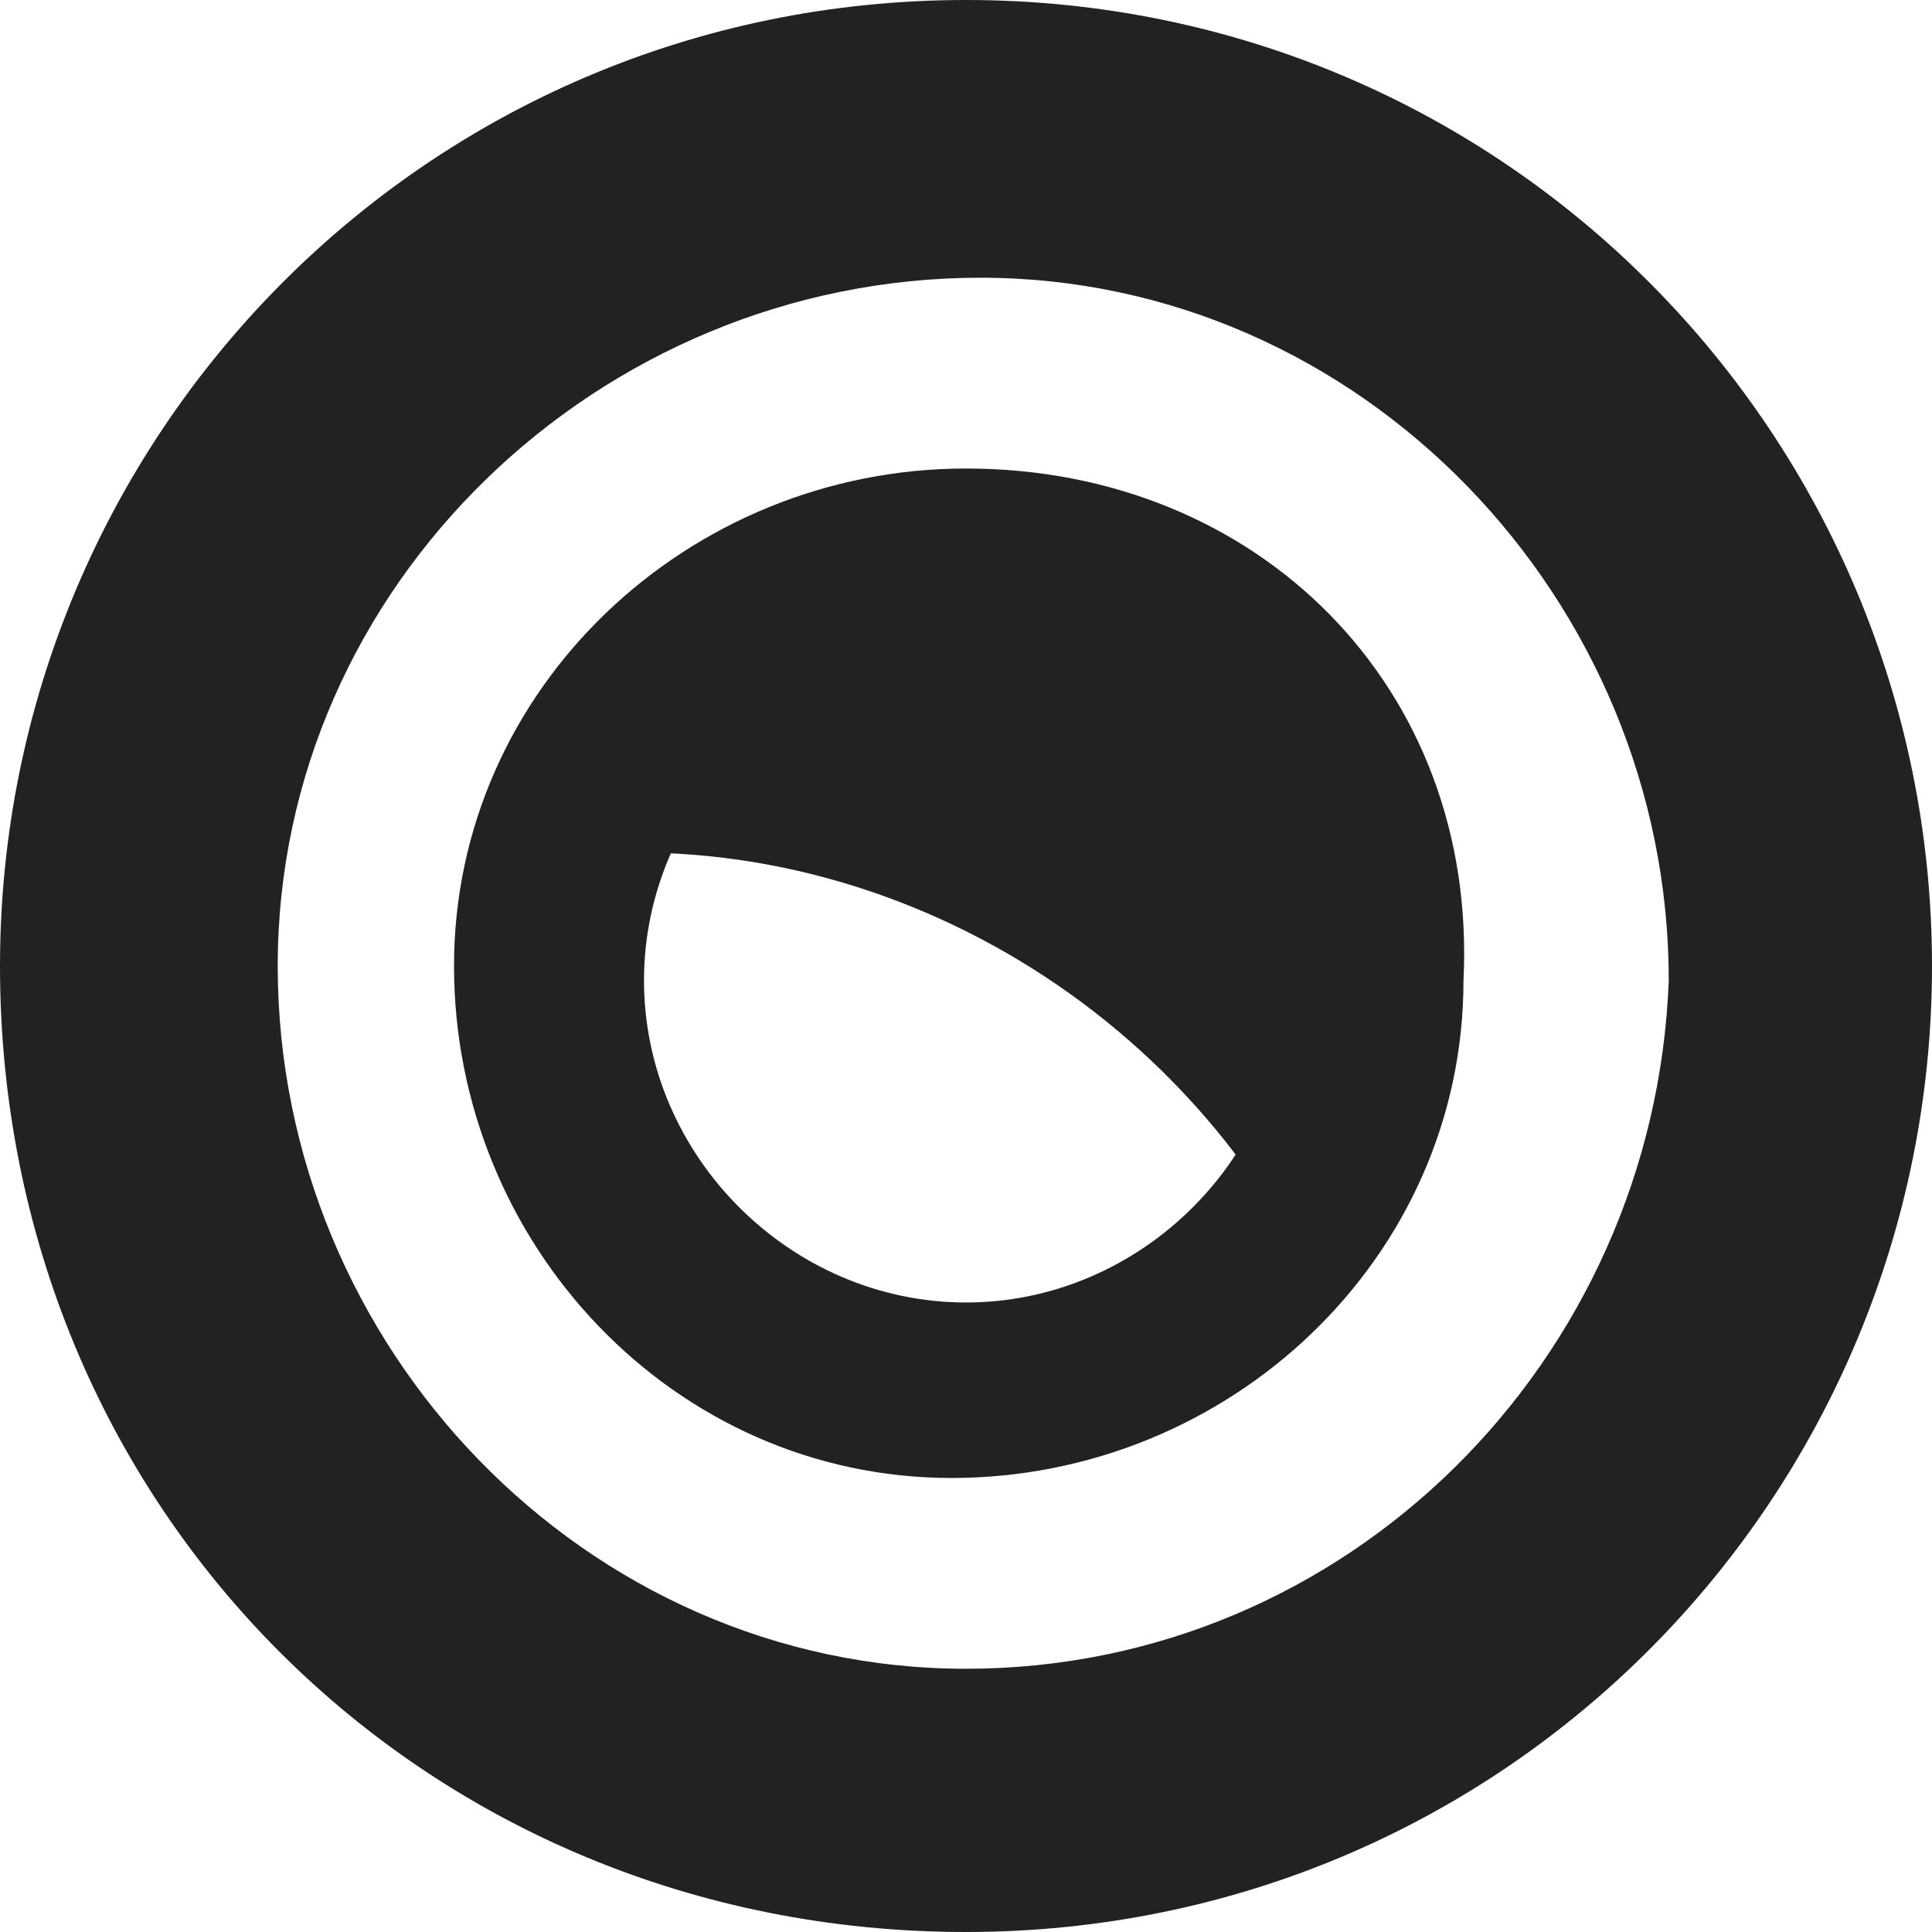
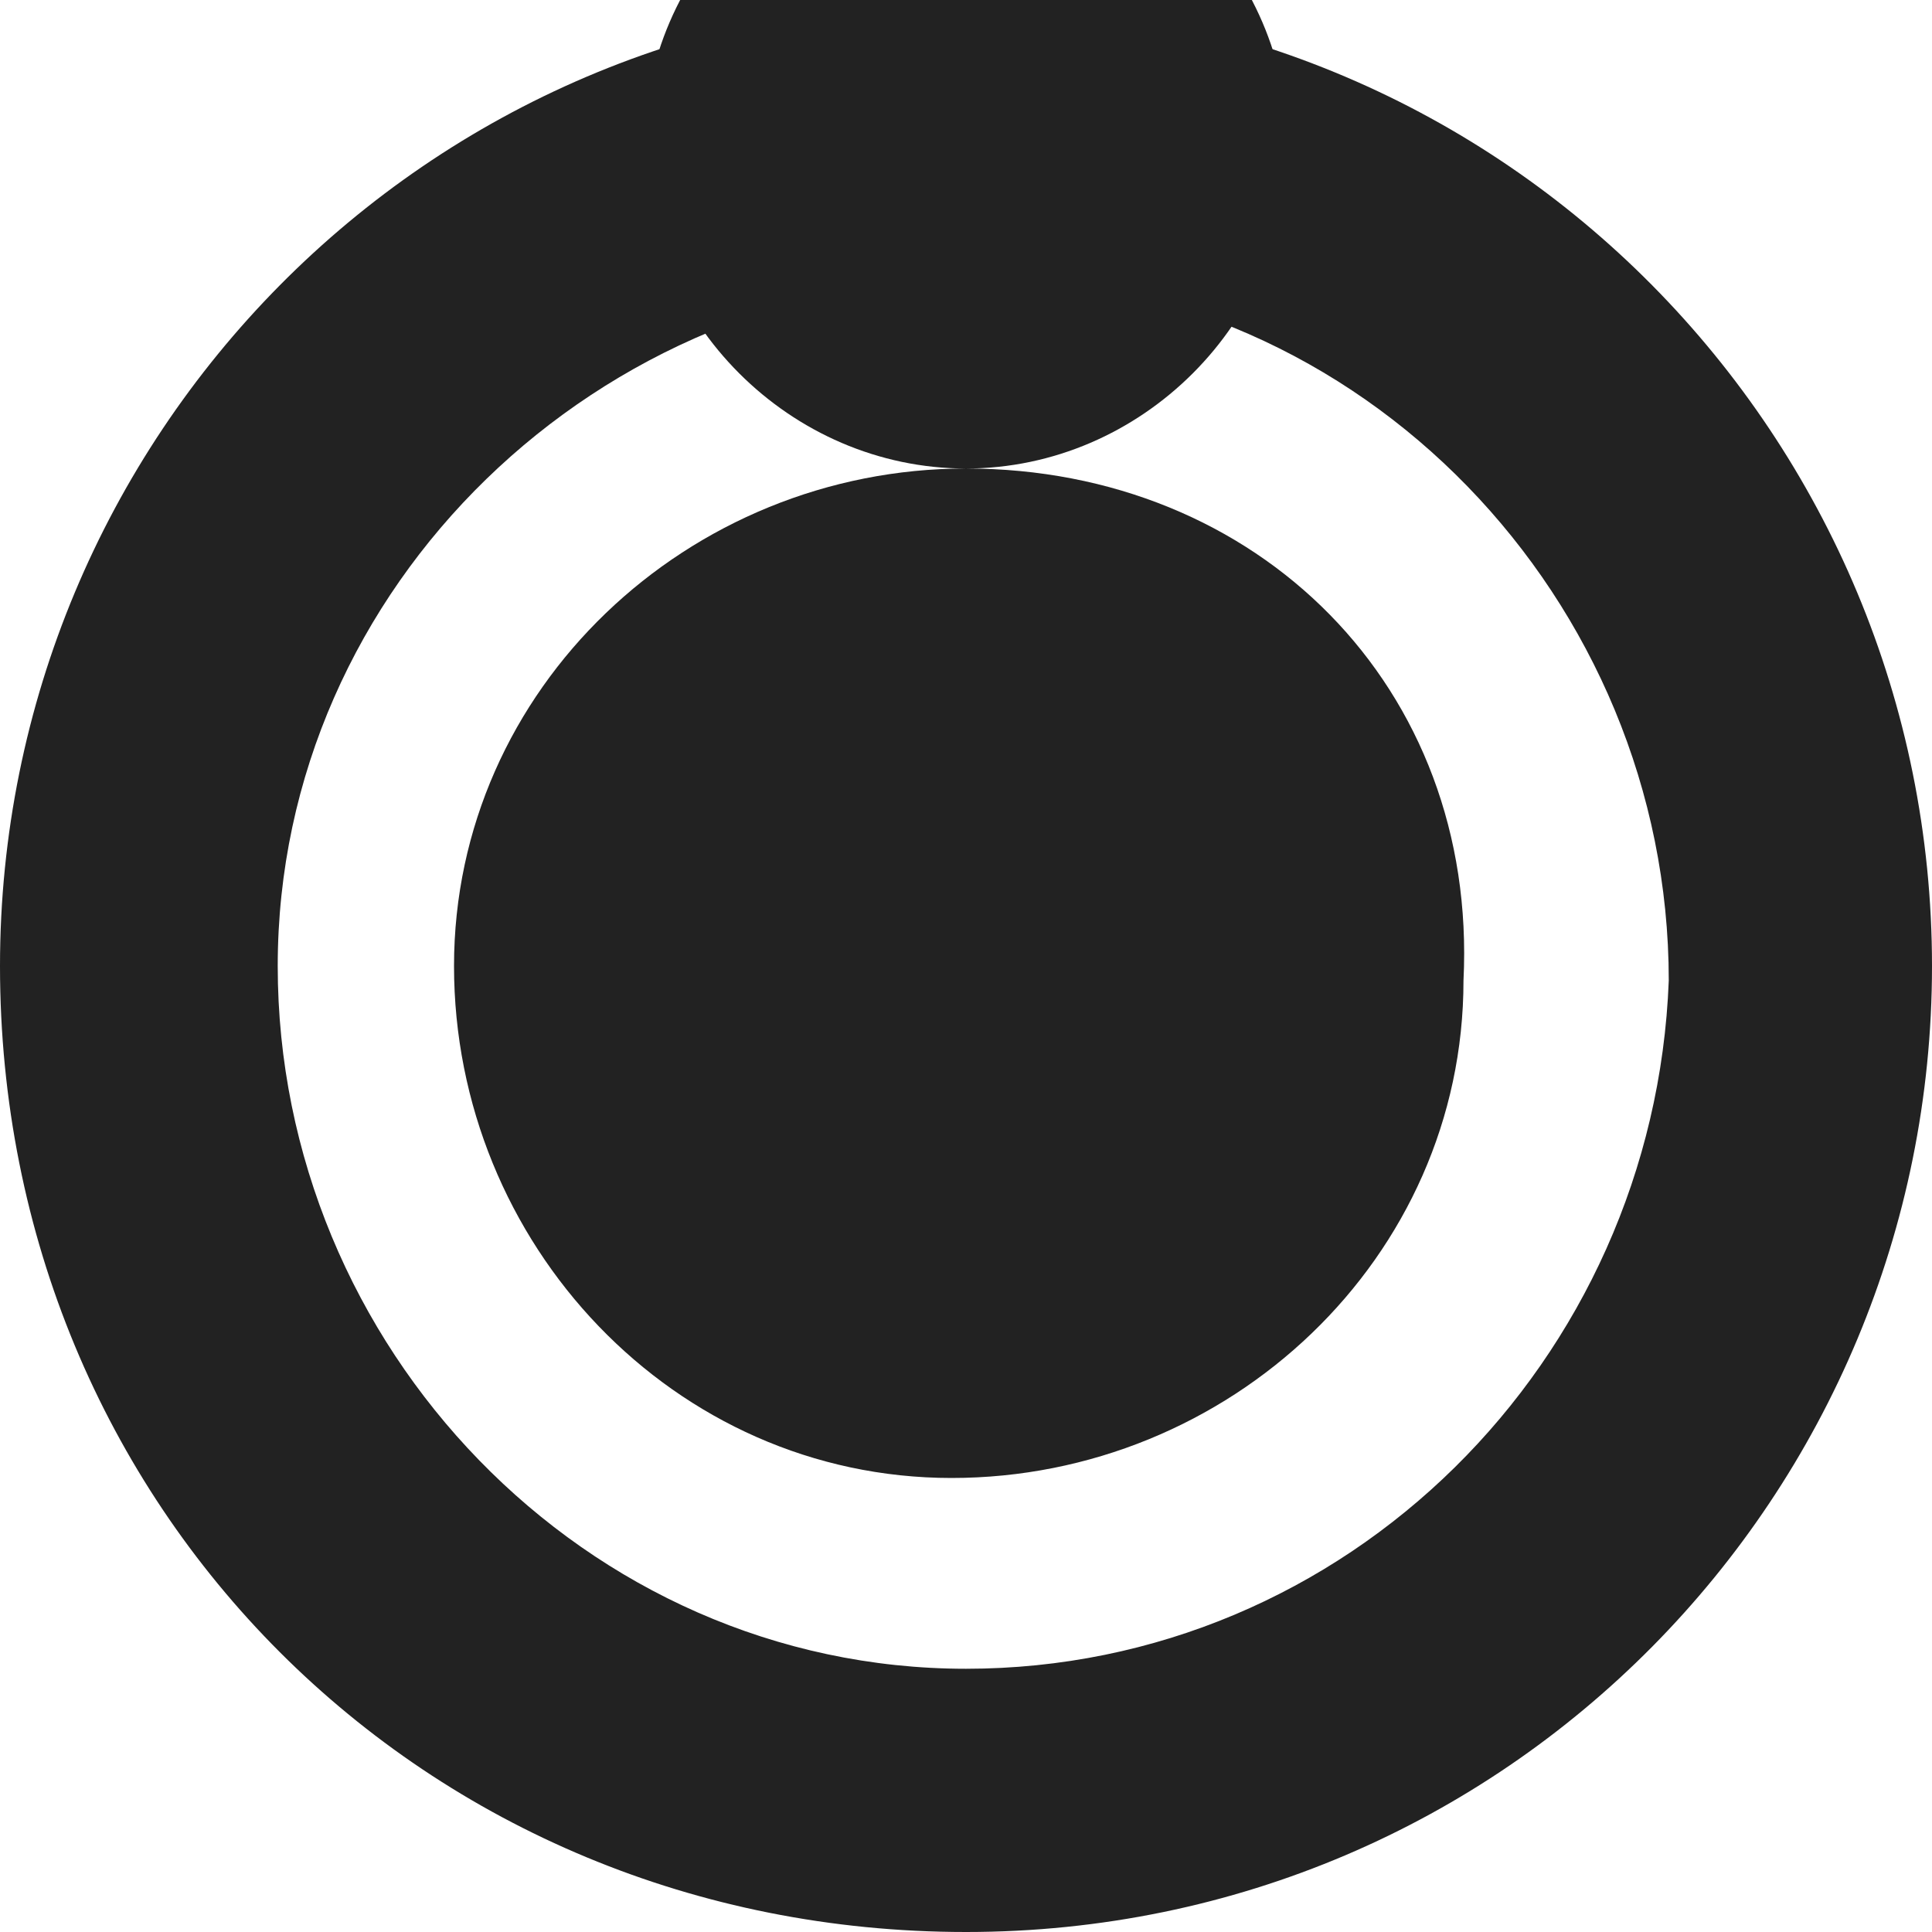
<svg xmlns="http://www.w3.org/2000/svg" width="100" height="100" viewBox="0 0 240 240" stroke-linejoin="round">
  <style>g{fill: #222;}@media (prefers-color-scheme: dark){g{fill: #eee;}}</style>
  <g>
    <path d="M120 0c-67.3 0-120 54.5-120 120 0 67.3 52.7 120 120 120 67.3 0 120-54.5 120-120 0-65.5-52.7-120-120-120Zm0 207.3c-47.3 0-85.5-40-85.5-87.3 0-47.3 40-85.5 87.3-85.5 47.3 0 85.5 40 85.5 87.3 -1.8 47.3-40 85.5-87.3 85.5Z" />
-     <path d="M120 58.2c-34.5 0-63.6 27.3-63.6 61.8 0 34.5 27.3 63.6 61.8 63.6 34.5 0 63.6-27.3 63.6-61.8 1.8-36.4-25.5-63.6-61.8-63.6Zm0 103.6c-21.8 0-40-18.2-40-40 0-21.8 18.2-40 40-40 21.8 0 40 18.2 40 40 0 21.8-18.2 40-40 40Z" />
-     <path d="M63.6 107.3c3.6-18.2 16.4-34.5 34.5-41.8 30.9-12.7 63.6 1.8 76.4 32.7 9.1 21.8 3.6 45.5-10.9 61.8 -18.2-38.2-60-60-100-52.7" />
+     <path d="M120 58.2c-34.5 0-63.6 27.3-63.6 61.8 0 34.5 27.3 63.6 61.8 63.6 34.5 0 63.6-27.3 63.6-61.8 1.8-36.4-25.5-63.6-61.8-63.6Zc-21.8 0-40-18.2-40-40 0-21.8 18.2-40 40-40 21.8 0 40 18.2 40 40 0 21.8-18.2 40-40 40Z" />
  </g>
</svg>